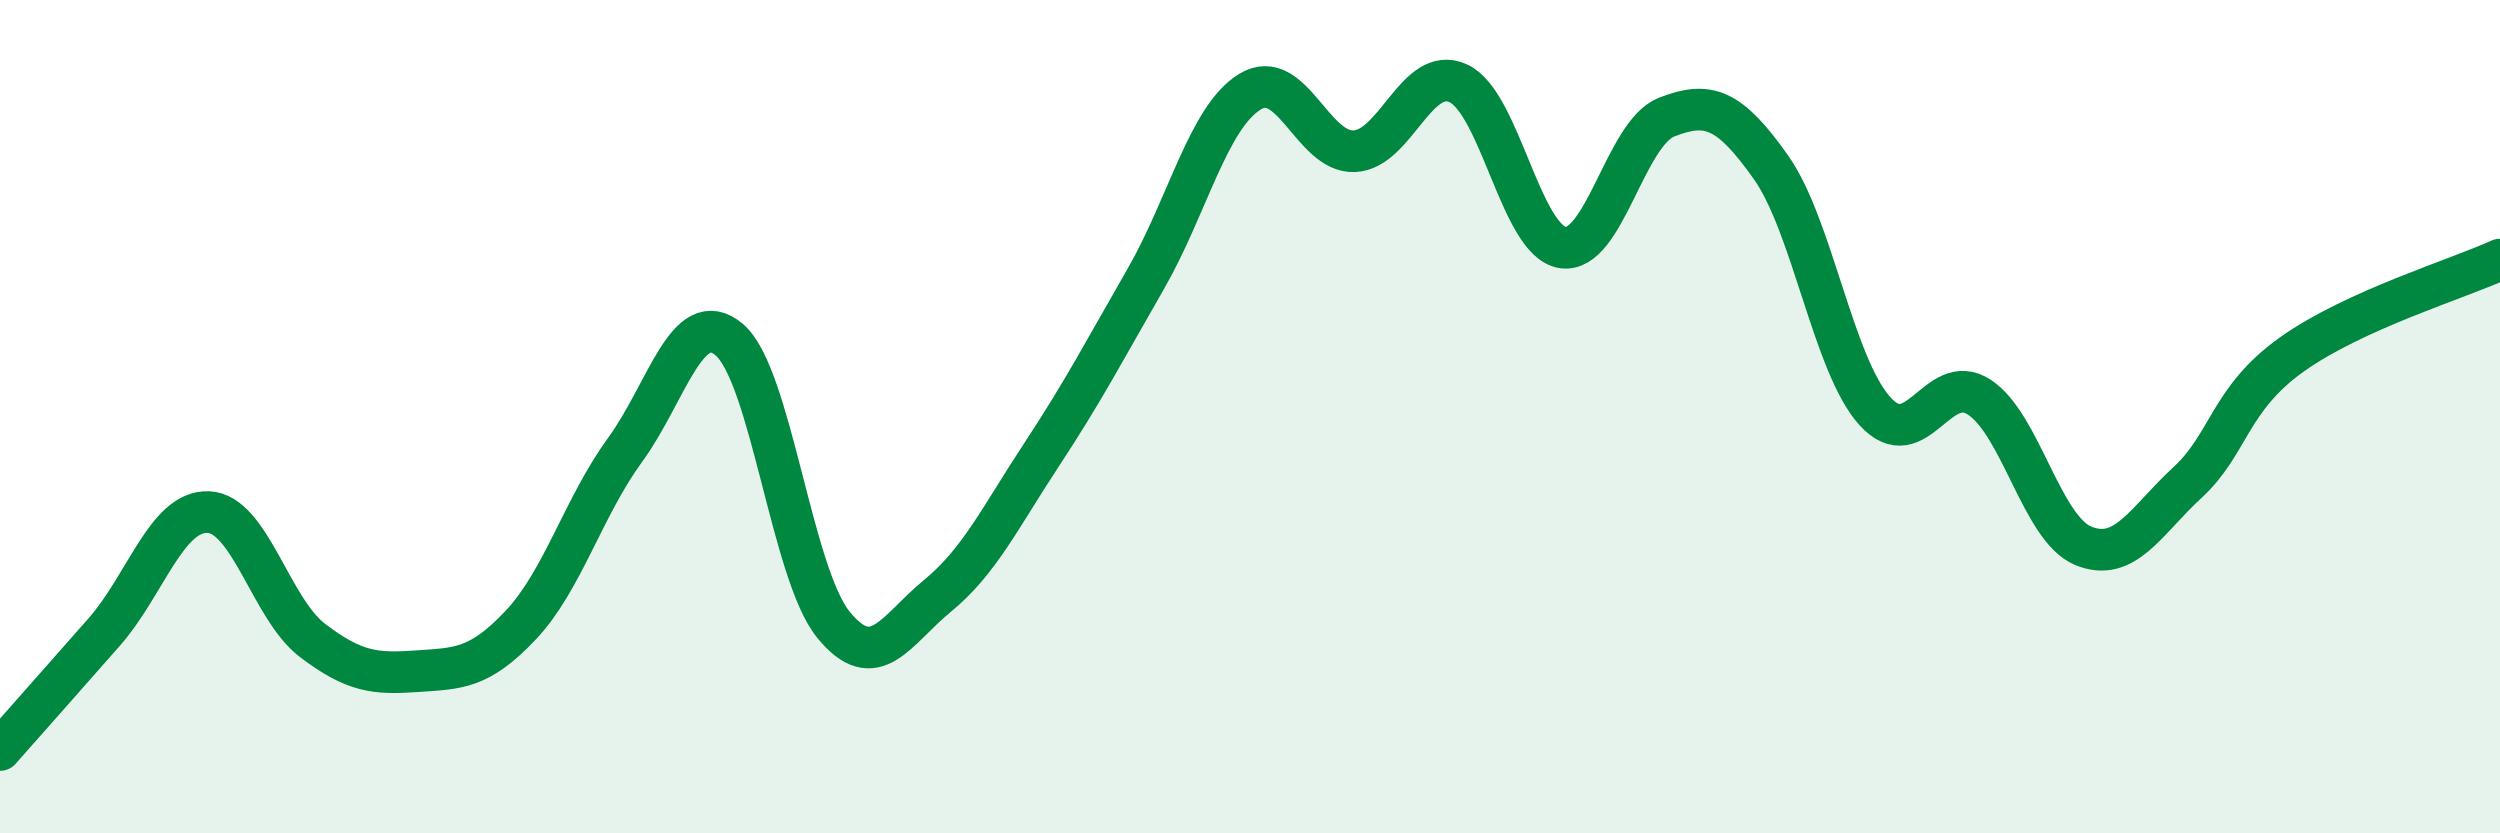
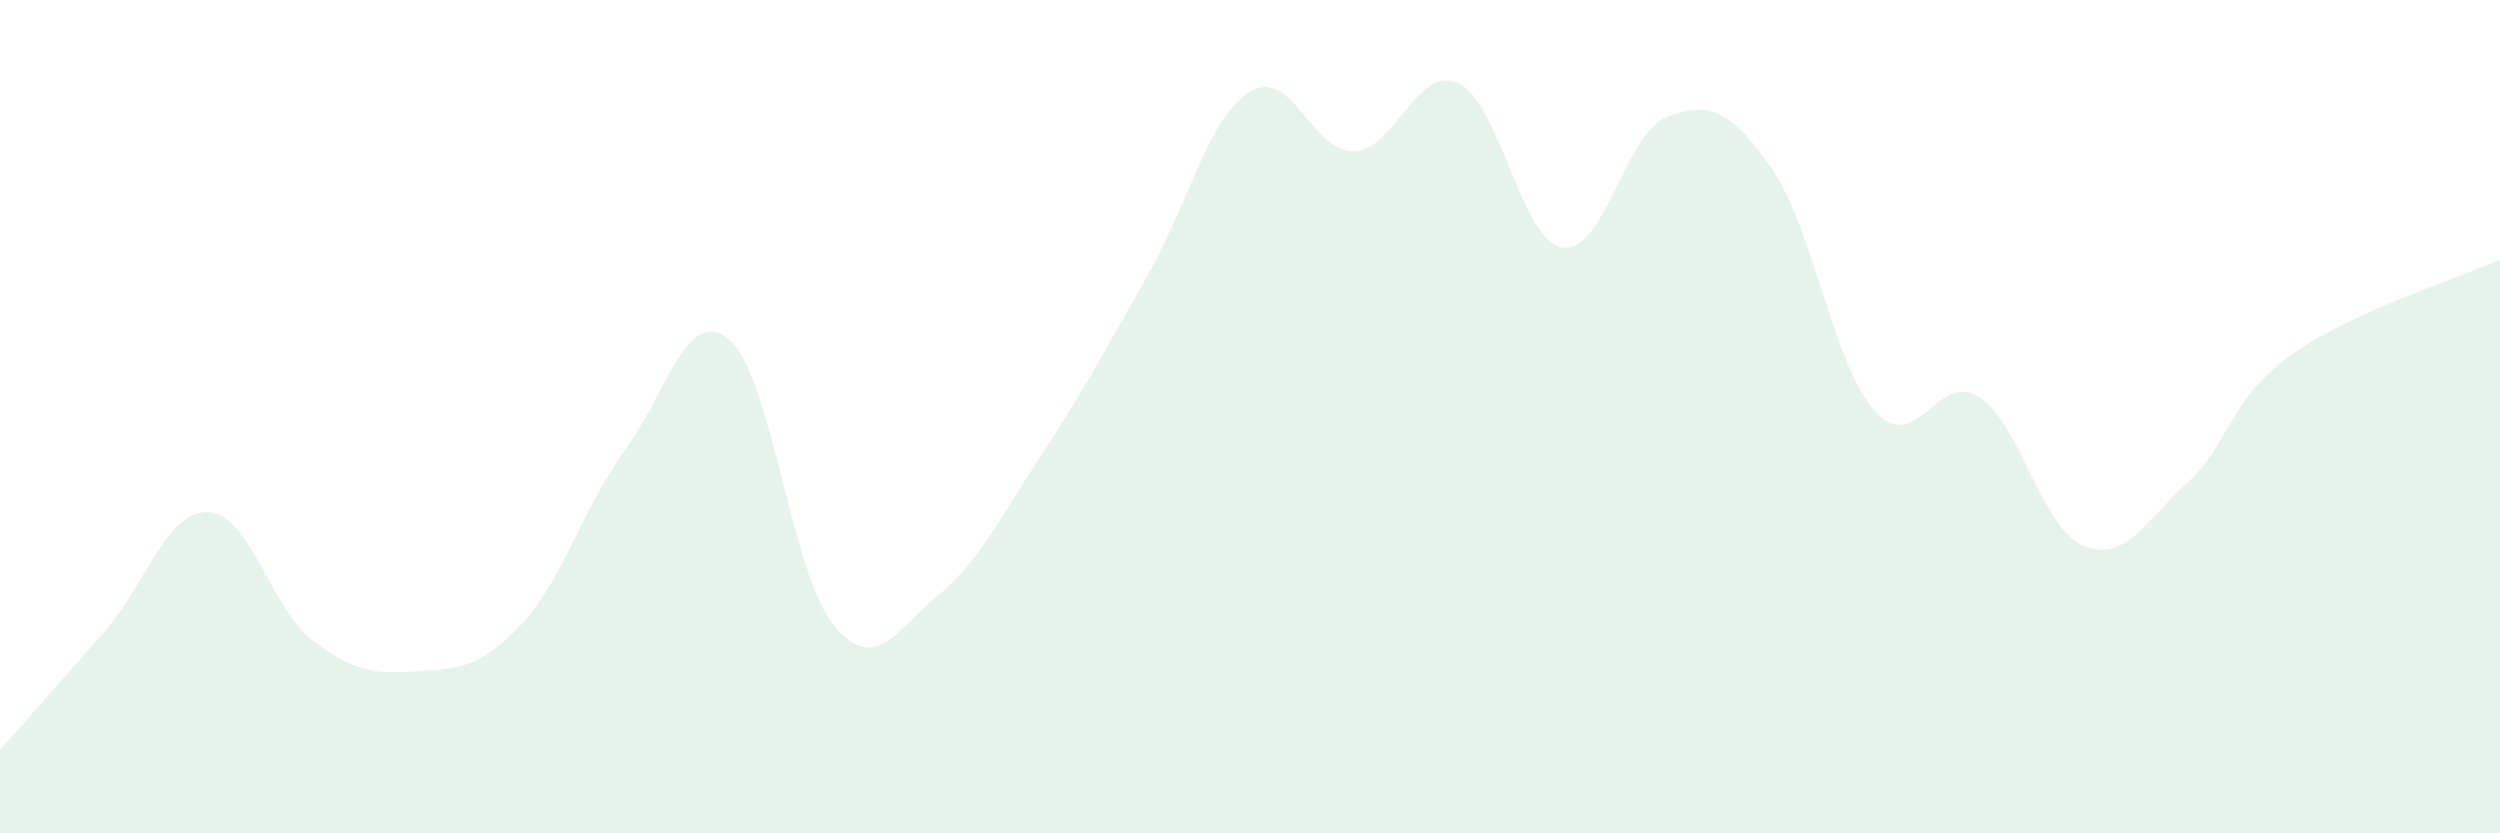
<svg xmlns="http://www.w3.org/2000/svg" width="60" height="20" viewBox="0 0 60 20">
  <path d="M 0,18 C 0.5,17.43 1.5,16.31 2.5,15.17 C 3.5,14.03 4,12.25 5,12.29 C 6,12.33 6.5,14.61 7.5,15.37 C 8.5,16.13 9,16.18 10,16.11 C 11,16.04 11.5,16.06 12.5,15 C 13.5,13.94 14,12.17 15,10.8 C 16,9.43 16.5,7.31 17.5,8.15 C 18.5,8.99 19,13.76 20,14.99 C 21,16.22 21.5,15.12 22.5,14.3 C 23.5,13.48 24,12.43 25,10.91 C 26,9.39 26.5,8.43 27.5,6.69 C 28.5,4.95 29,2.81 30,2.2 C 31,1.59 31.5,3.67 32.5,3.63 C 33.5,3.59 34,1.54 35,2 C 36,2.46 36.5,5.78 37.5,5.94 C 38.5,6.1 39,3.2 40,2.81 C 41,2.42 41.5,2.6 42.5,4.01 C 43.5,5.42 44,8.77 45,9.87 C 46,10.97 46.5,8.88 47.5,9.53 C 48.5,10.18 49,12.69 50,13.1 C 51,13.51 51.5,12.5 52.5,11.58 C 53.5,10.66 53.5,9.58 55,8.51 C 56.5,7.44 59,6.69 60,6.23L60 20L0 20Z" fill="#008740" opacity="0.1" stroke-linecap="round" stroke-linejoin="round" />
-   <path d="M 0,18 C 0.5,17.43 1.5,16.31 2.5,15.17 C 3.5,14.03 4,12.25 5,12.29 C 6,12.33 6.5,14.61 7.5,15.37 C 8.5,16.13 9,16.18 10,16.11 C 11,16.04 11.5,16.06 12.5,15 C 13.5,13.94 14,12.17 15,10.8 C 16,9.43 16.5,7.31 17.5,8.15 C 18.5,8.99 19,13.76 20,14.99 C 21,16.22 21.5,15.12 22.5,14.3 C 23.5,13.48 24,12.43 25,10.91 C 26,9.39 26.5,8.43 27.5,6.69 C 28.5,4.95 29,2.81 30,2.2 C 31,1.59 31.5,3.67 32.5,3.63 C 33.5,3.59 34,1.54 35,2 C 36,2.46 36.5,5.78 37.5,5.94 C 38.5,6.1 39,3.2 40,2.81 C 41,2.42 41.5,2.6 42.5,4.01 C 43.5,5.42 44,8.77 45,9.87 C 46,10.97 46.5,8.88 47.5,9.53 C 48.5,10.18 49,12.69 50,13.1 C 51,13.51 51.5,12.5 52.5,11.58 C 53.5,10.66 53.5,9.58 55,8.51 C 56.5,7.44 59,6.69 60,6.23" stroke="#008740" stroke-width="1" fill="none" stroke-linecap="round" stroke-linejoin="round" />
</svg>